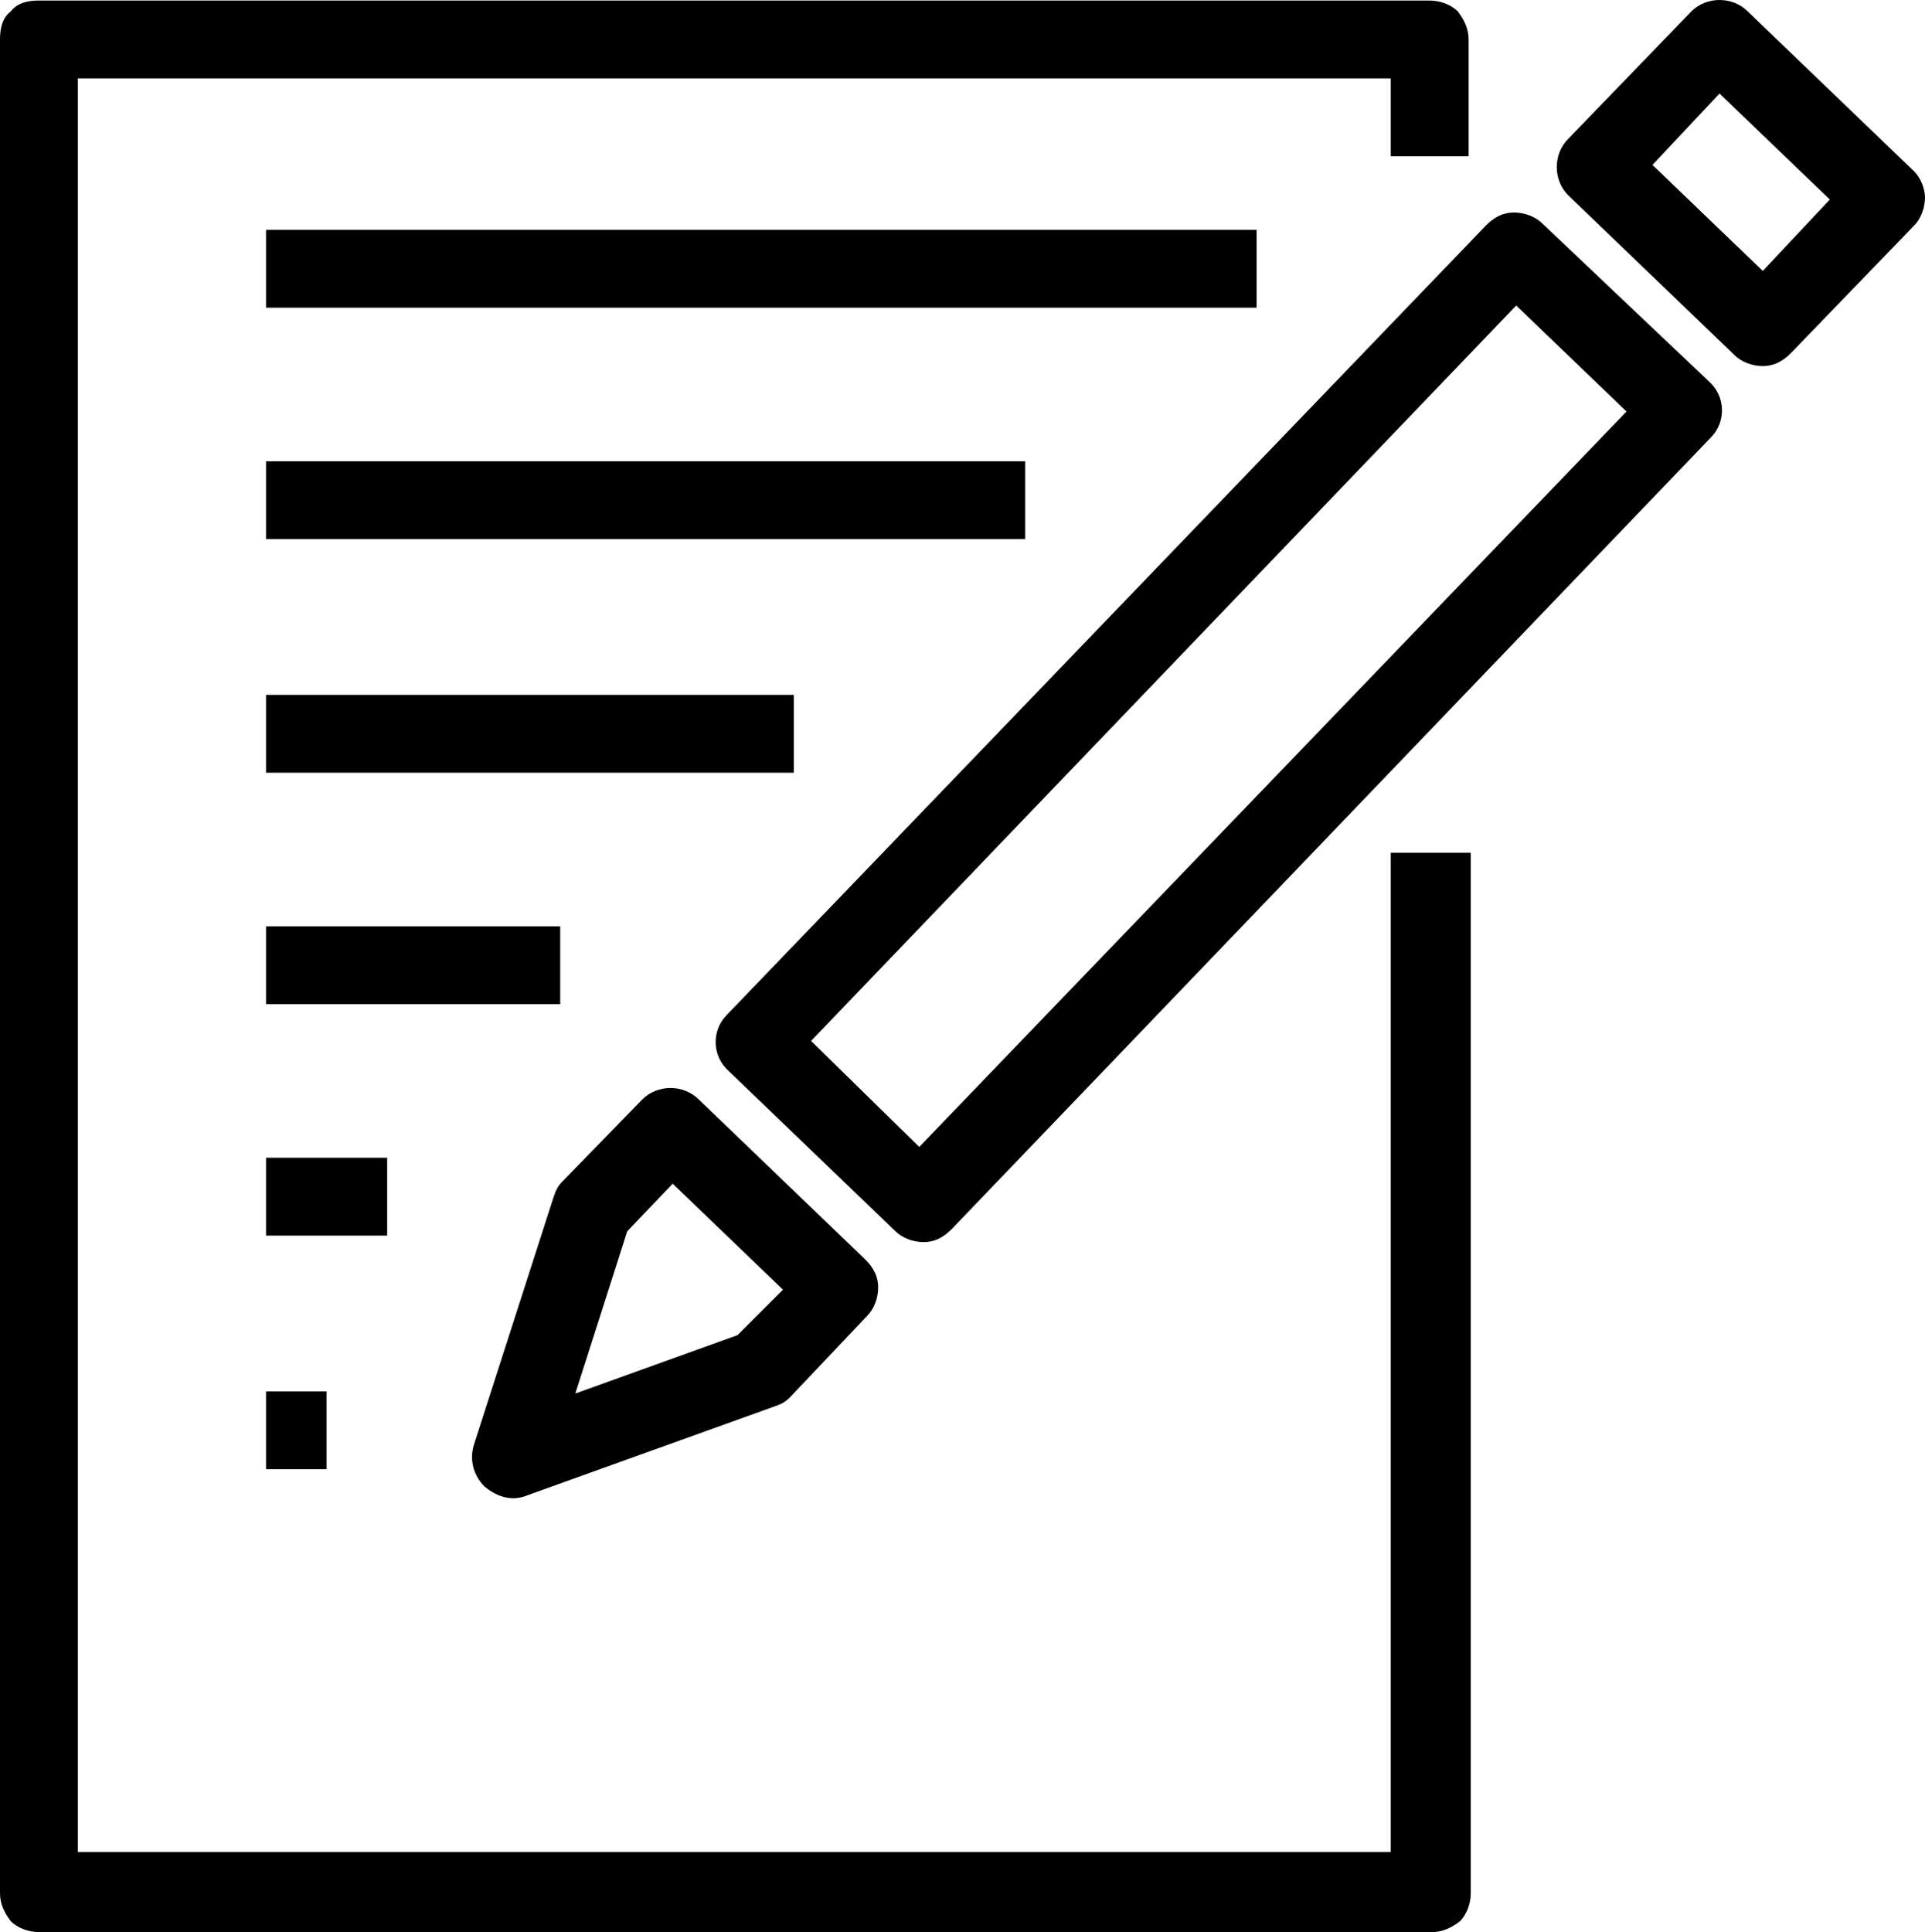
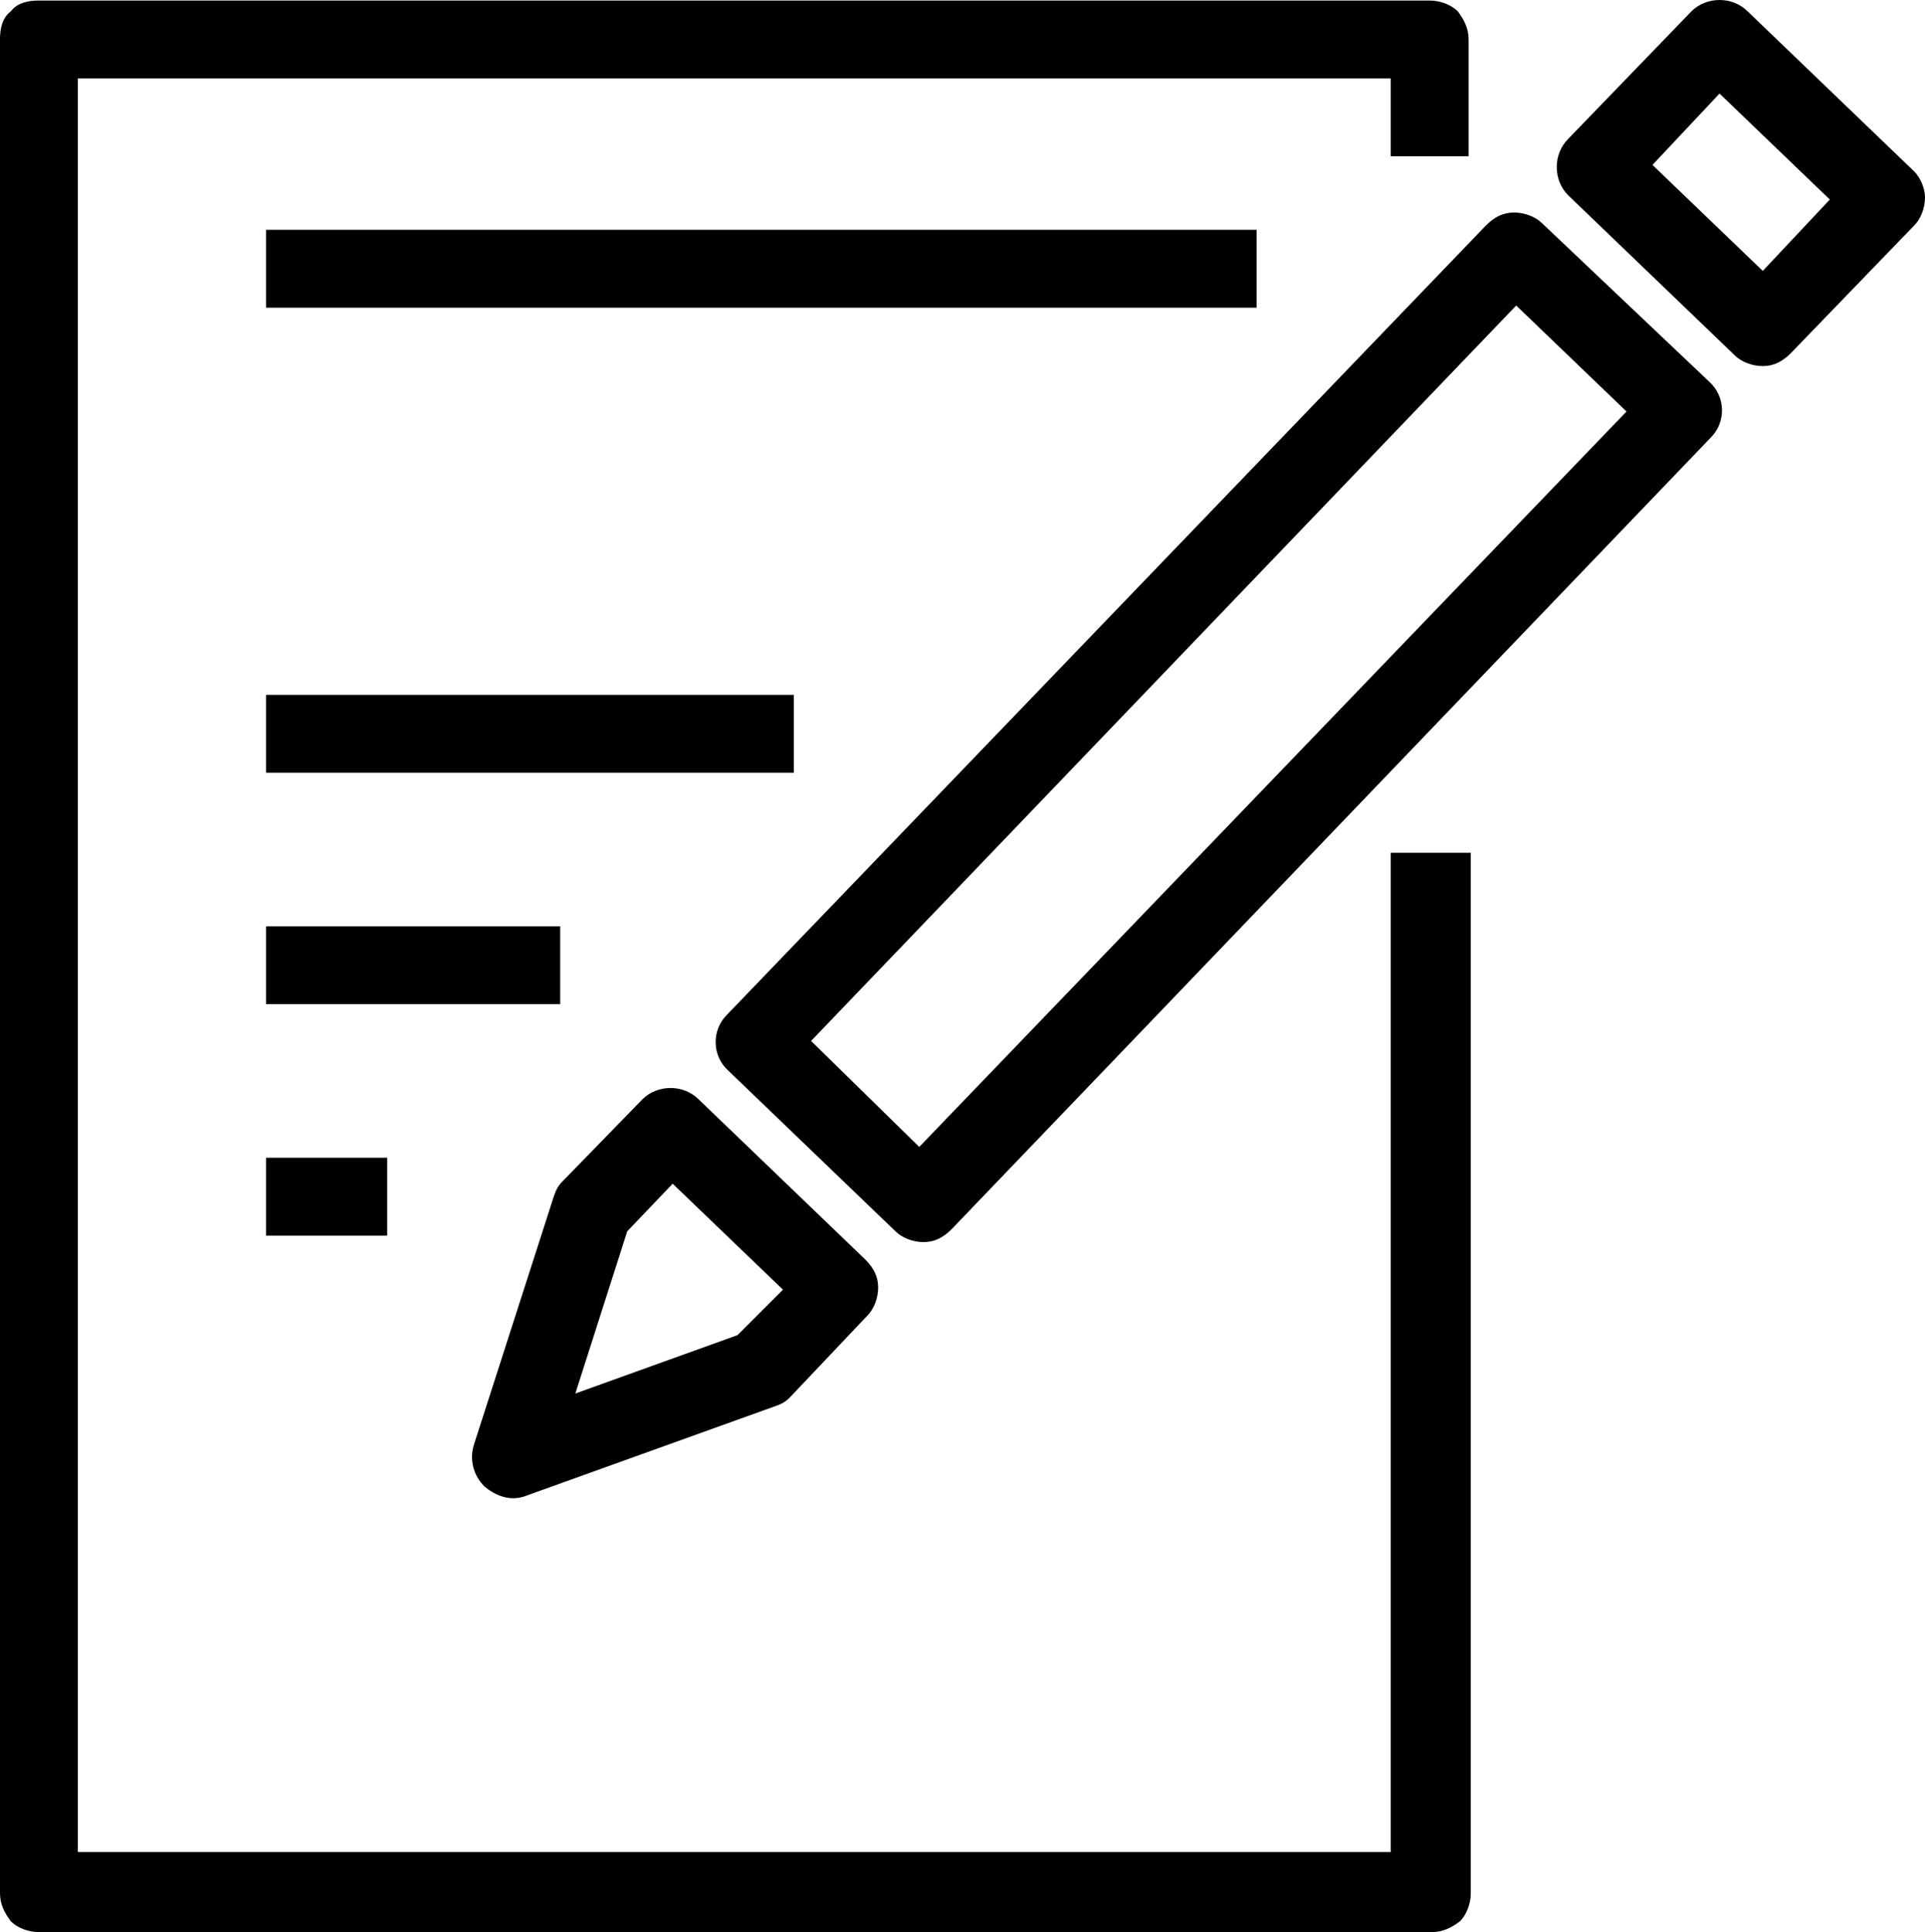
<svg xmlns="http://www.w3.org/2000/svg" width="89" height="89.325" version="1.1" viewBox="0 0 89 89.325">
  <path d="m64.3 39.425v46.2h-60.7v-82h60.7v3.6h3.6v-5.4c0-0.5-0.2-0.9-0.5-1.3-0.3-0.3-0.8-0.5-1.3-0.5h-64.3c-0.5 0-1 0.1-1.3 0.5-0.4 0.3-0.5 0.8-0.5 1.3v85.7c0 0.5 0.2 0.9 0.5 1.3 0.3 0.3 0.8 0.5 1.3 0.5h64.4c0.5 0 0.9-0.2 1.3-0.5 0.3-0.3 0.5-0.8 0.5-1.3v-48.1z" />
  <path d="m71.3 10.325c-0.3-0.3-0.8-0.5-1.3-0.5s-0.9 0.2-1.3 0.6l-35.1 36.5c-0.7 0.7-0.7 1.9 0.1 2.6l7.7 7.4c0.3 0.3 0.8 0.5 1.3 0.5s0.9-0.2 1.3-0.6l35.1-36.6c0.7-0.7 0.7-1.9-0.1-2.6zm-28.8 42.7-5-4.9 32.6-34 5.1 4.9z" />
  <path d="m88.5 7.925-7.7-7.4c-0.7-0.7-1.9-0.7-2.6 0l-5.7 5.9c-0.7 0.7-0.7 1.9 0 2.6l7.7 7.4c0.3 0.3 0.8 0.5 1.3 0.5s0.9-0.2 1.3-0.6l5.7-5.9c0.3-0.3 0.5-0.8 0.5-1.3 0-0.4-0.2-0.9-0.5-1.2zm-7 4.6-5.1-4.9 3.1-3.3 5.1 4.9z" />
  <path d="m24.4 69.125 11.4-4.1c0.3-0.1 0.5-0.2 0.7-0.4l3.6-3.8c0.3-0.3 0.5-0.8 0.5-1.3s-0.2-0.9-0.6-1.3l-7.7-7.4c-0.7-0.7-1.9-0.7-2.6 0l-3.7 3.8c-0.2 0.2-0.3 0.4-0.4 0.7l-3.7 11.5c-0.2 0.7 0 1.4 0.5 1.9 0.6 0.5 1.3 0.7 2 0.4zm4.6-12.2 2.1-2.2 5.1 4.9-2.1 2.1-7.5 2.7z" />
  <rect x="12.3" y="10.625" width="45.8" height="3.6" />
-   <rect x="12.3" y="21.325" width="35.1" height="3.6" />
  <rect x="12.3" y="32.125" width="24.4" height="3.6" />
  <rect x="12.3" y="42.825" width="13.6" height="3.6" />
  <rect x="12.3" y="53.525" width="5.6" height="3.6" />
-   <rect x="12.3" y="64.325" width="2.8" height="3.6" />
</svg>